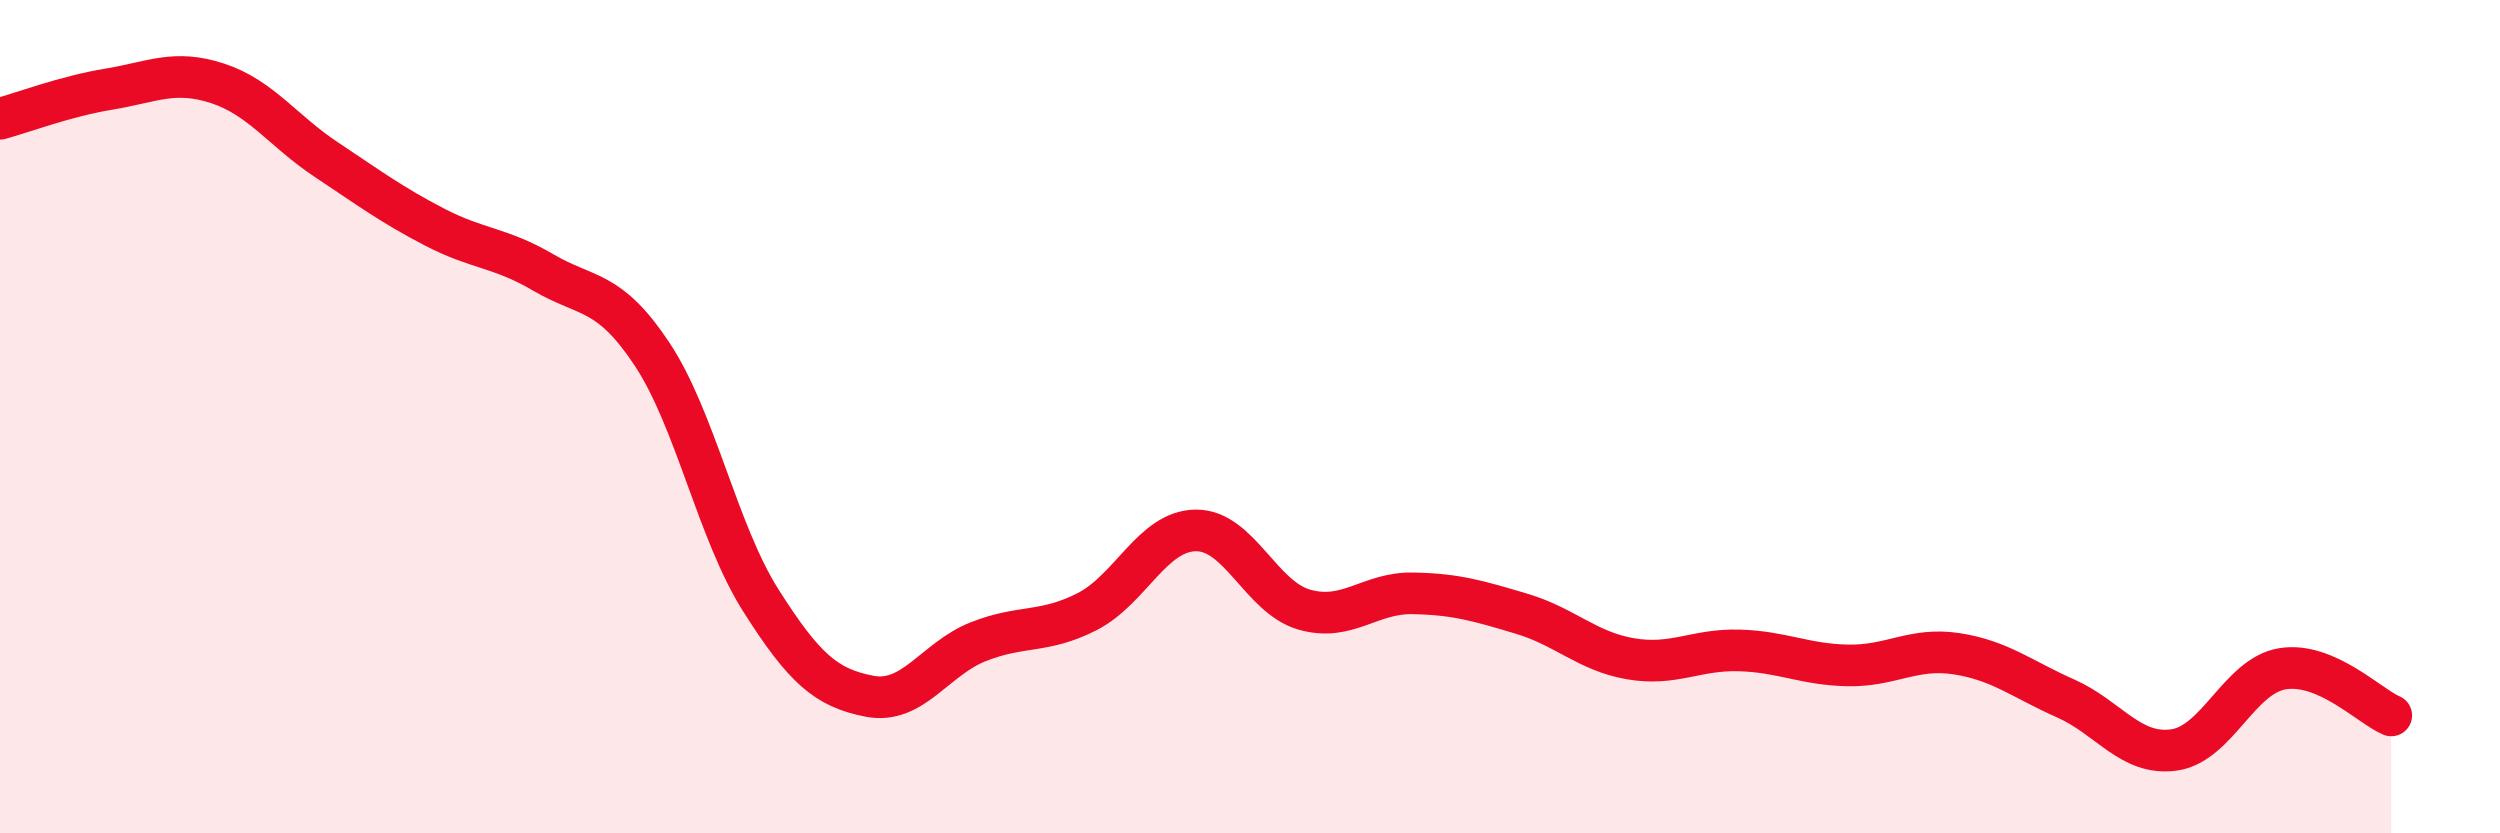
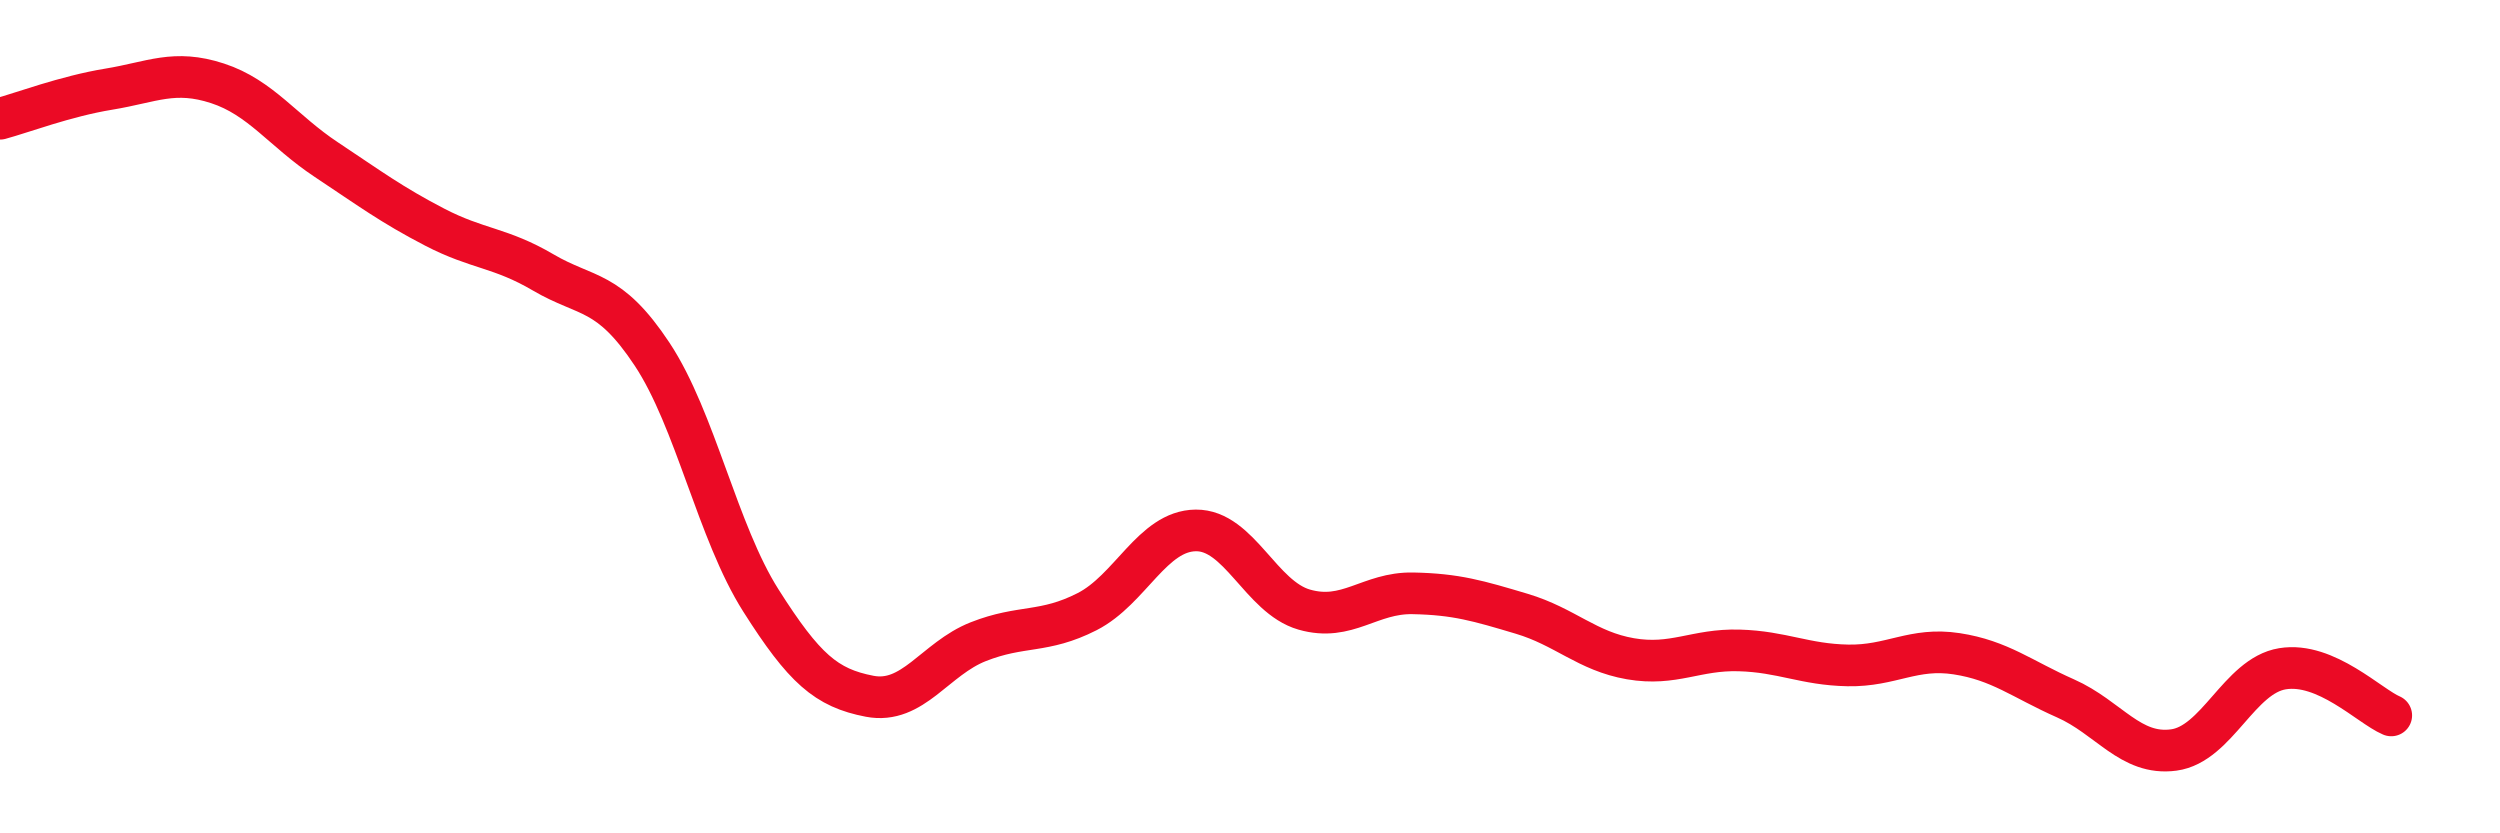
<svg xmlns="http://www.w3.org/2000/svg" width="60" height="20" viewBox="0 0 60 20">
-   <path d="M 0,2.85 C 0.52,2.71 1.57,2.31 2.61,2.14 C 3.65,1.97 4.18,1.66 5.22,2 C 6.26,2.34 6.79,3.14 7.83,3.83 C 8.87,4.52 9.39,4.91 10.43,5.45 C 11.47,5.99 12,5.93 13.04,6.54 C 14.08,7.15 14.61,6.93 15.65,8.5 C 16.69,10.07 17.22,12.77 18.26,14.41 C 19.3,16.05 19.83,16.51 20.87,16.71 C 21.91,16.91 22.44,15.81 23.48,15.4 C 24.52,14.99 25.05,15.21 26.09,14.68 C 27.13,14.15 27.66,12.74 28.7,12.73 C 29.74,12.72 30.26,14.33 31.3,14.63 C 32.34,14.93 32.87,14.22 33.91,14.24 C 34.95,14.26 35.48,14.42 36.52,14.73 C 37.56,15.04 38.09,15.63 39.13,15.81 C 40.17,15.99 40.7,15.58 41.74,15.61 C 42.78,15.64 43.31,15.95 44.35,15.97 C 45.39,15.99 45.92,15.53 46.96,15.69 C 48,15.85 48.53,16.3 49.57,16.76 C 50.61,17.22 51.13,18.14 52.17,18 C 53.21,17.86 53.74,16.22 54.78,16.05 C 55.82,15.88 56.87,16.95 57.39,17.17L57.39 20L0 20Z" fill="#EB0A25" opacity="0.1" stroke-linecap="round" stroke-linejoin="round" />
  <path d="M 0,2.85 C 0.52,2.71 1.57,2.31 2.61,2.14 C 3.65,1.97 4.18,1.66 5.22,2 C 6.26,2.34 6.79,3.14 7.83,3.83 C 8.87,4.52 9.39,4.91 10.43,5.45 C 11.47,5.99 12,5.93 13.04,6.54 C 14.08,7.15 14.61,6.93 15.65,8.5 C 16.69,10.07 17.22,12.77 18.26,14.41 C 19.3,16.05 19.83,16.51 20.87,16.71 C 21.91,16.91 22.44,15.81 23.48,15.4 C 24.52,14.99 25.05,15.21 26.09,14.68 C 27.13,14.15 27.66,12.74 28.7,12.73 C 29.74,12.72 30.26,14.33 31.3,14.63 C 32.34,14.93 32.87,14.22 33.91,14.24 C 34.95,14.26 35.48,14.42 36.52,14.73 C 37.56,15.04 38.09,15.63 39.13,15.81 C 40.17,15.99 40.7,15.58 41.74,15.61 C 42.78,15.64 43.31,15.95 44.35,15.97 C 45.39,15.99 45.92,15.53 46.96,15.69 C 48,15.85 48.53,16.3 49.57,16.76 C 50.61,17.22 51.13,18.14 52.17,18 C 53.21,17.86 53.74,16.22 54.78,16.05 C 55.82,15.88 56.87,16.95 57.39,17.17" stroke="#EB0A25" stroke-width="1" fill="none" stroke-linecap="round" stroke-linejoin="round" />
</svg>